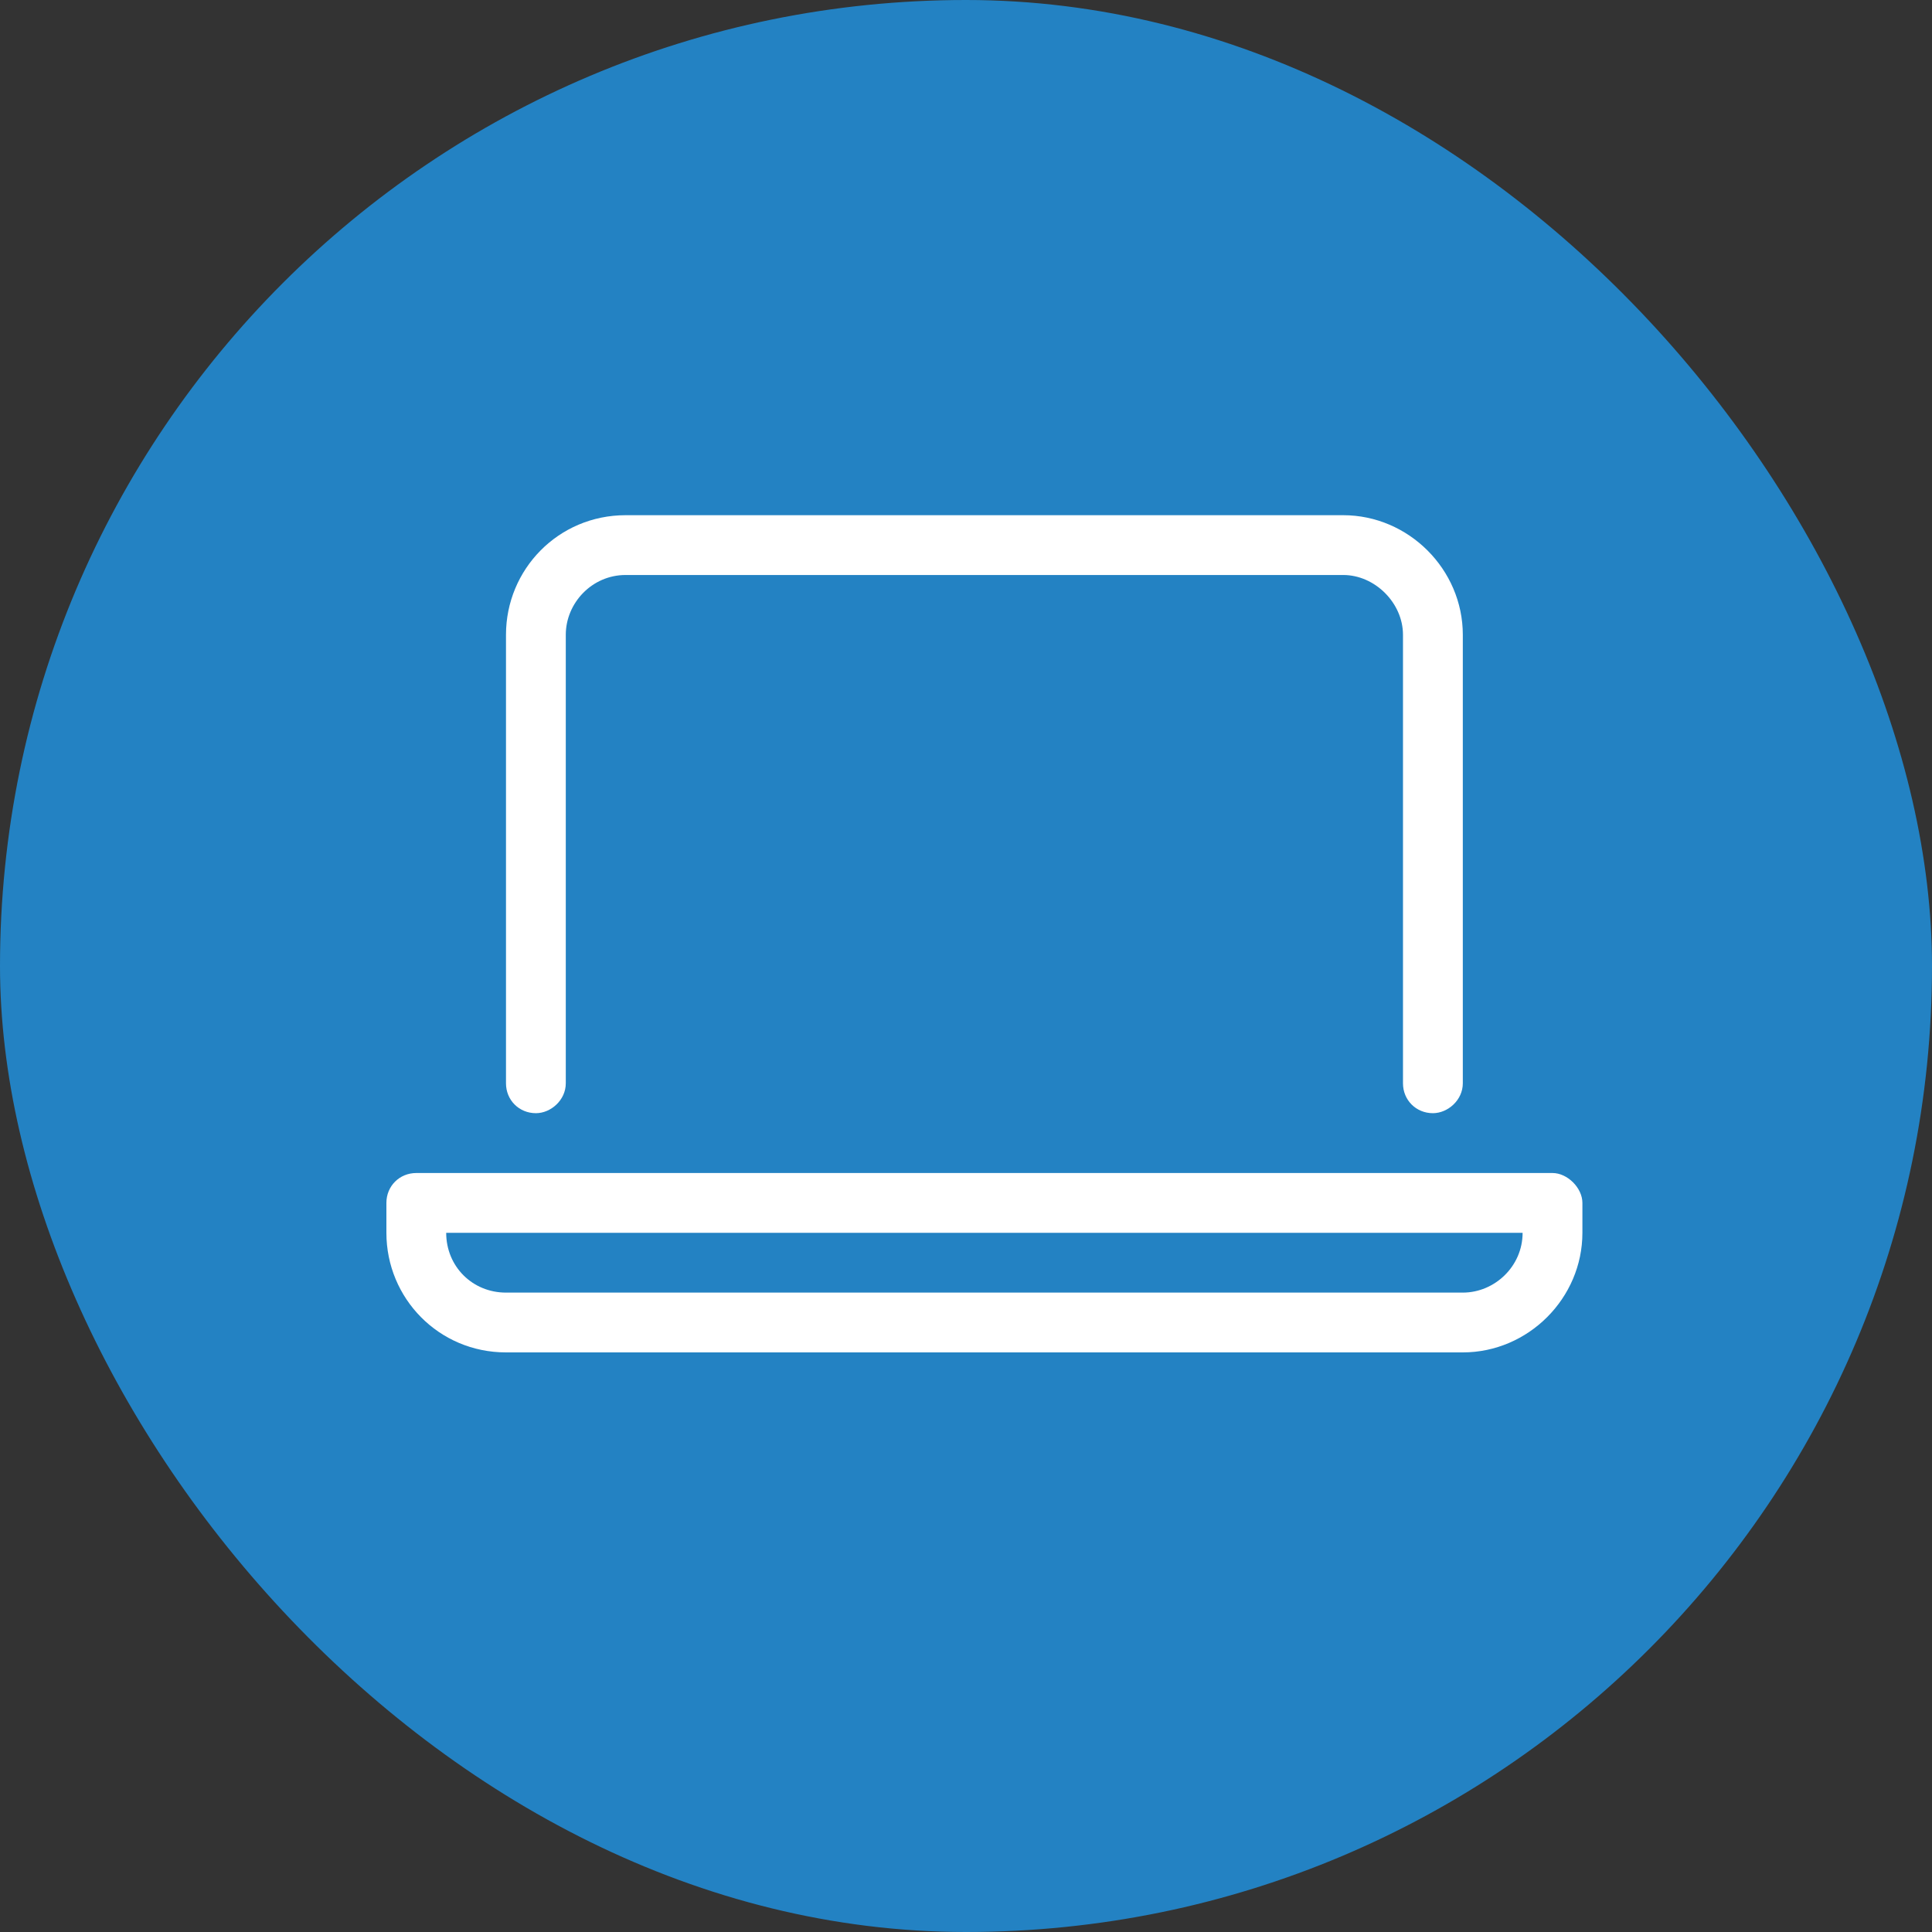
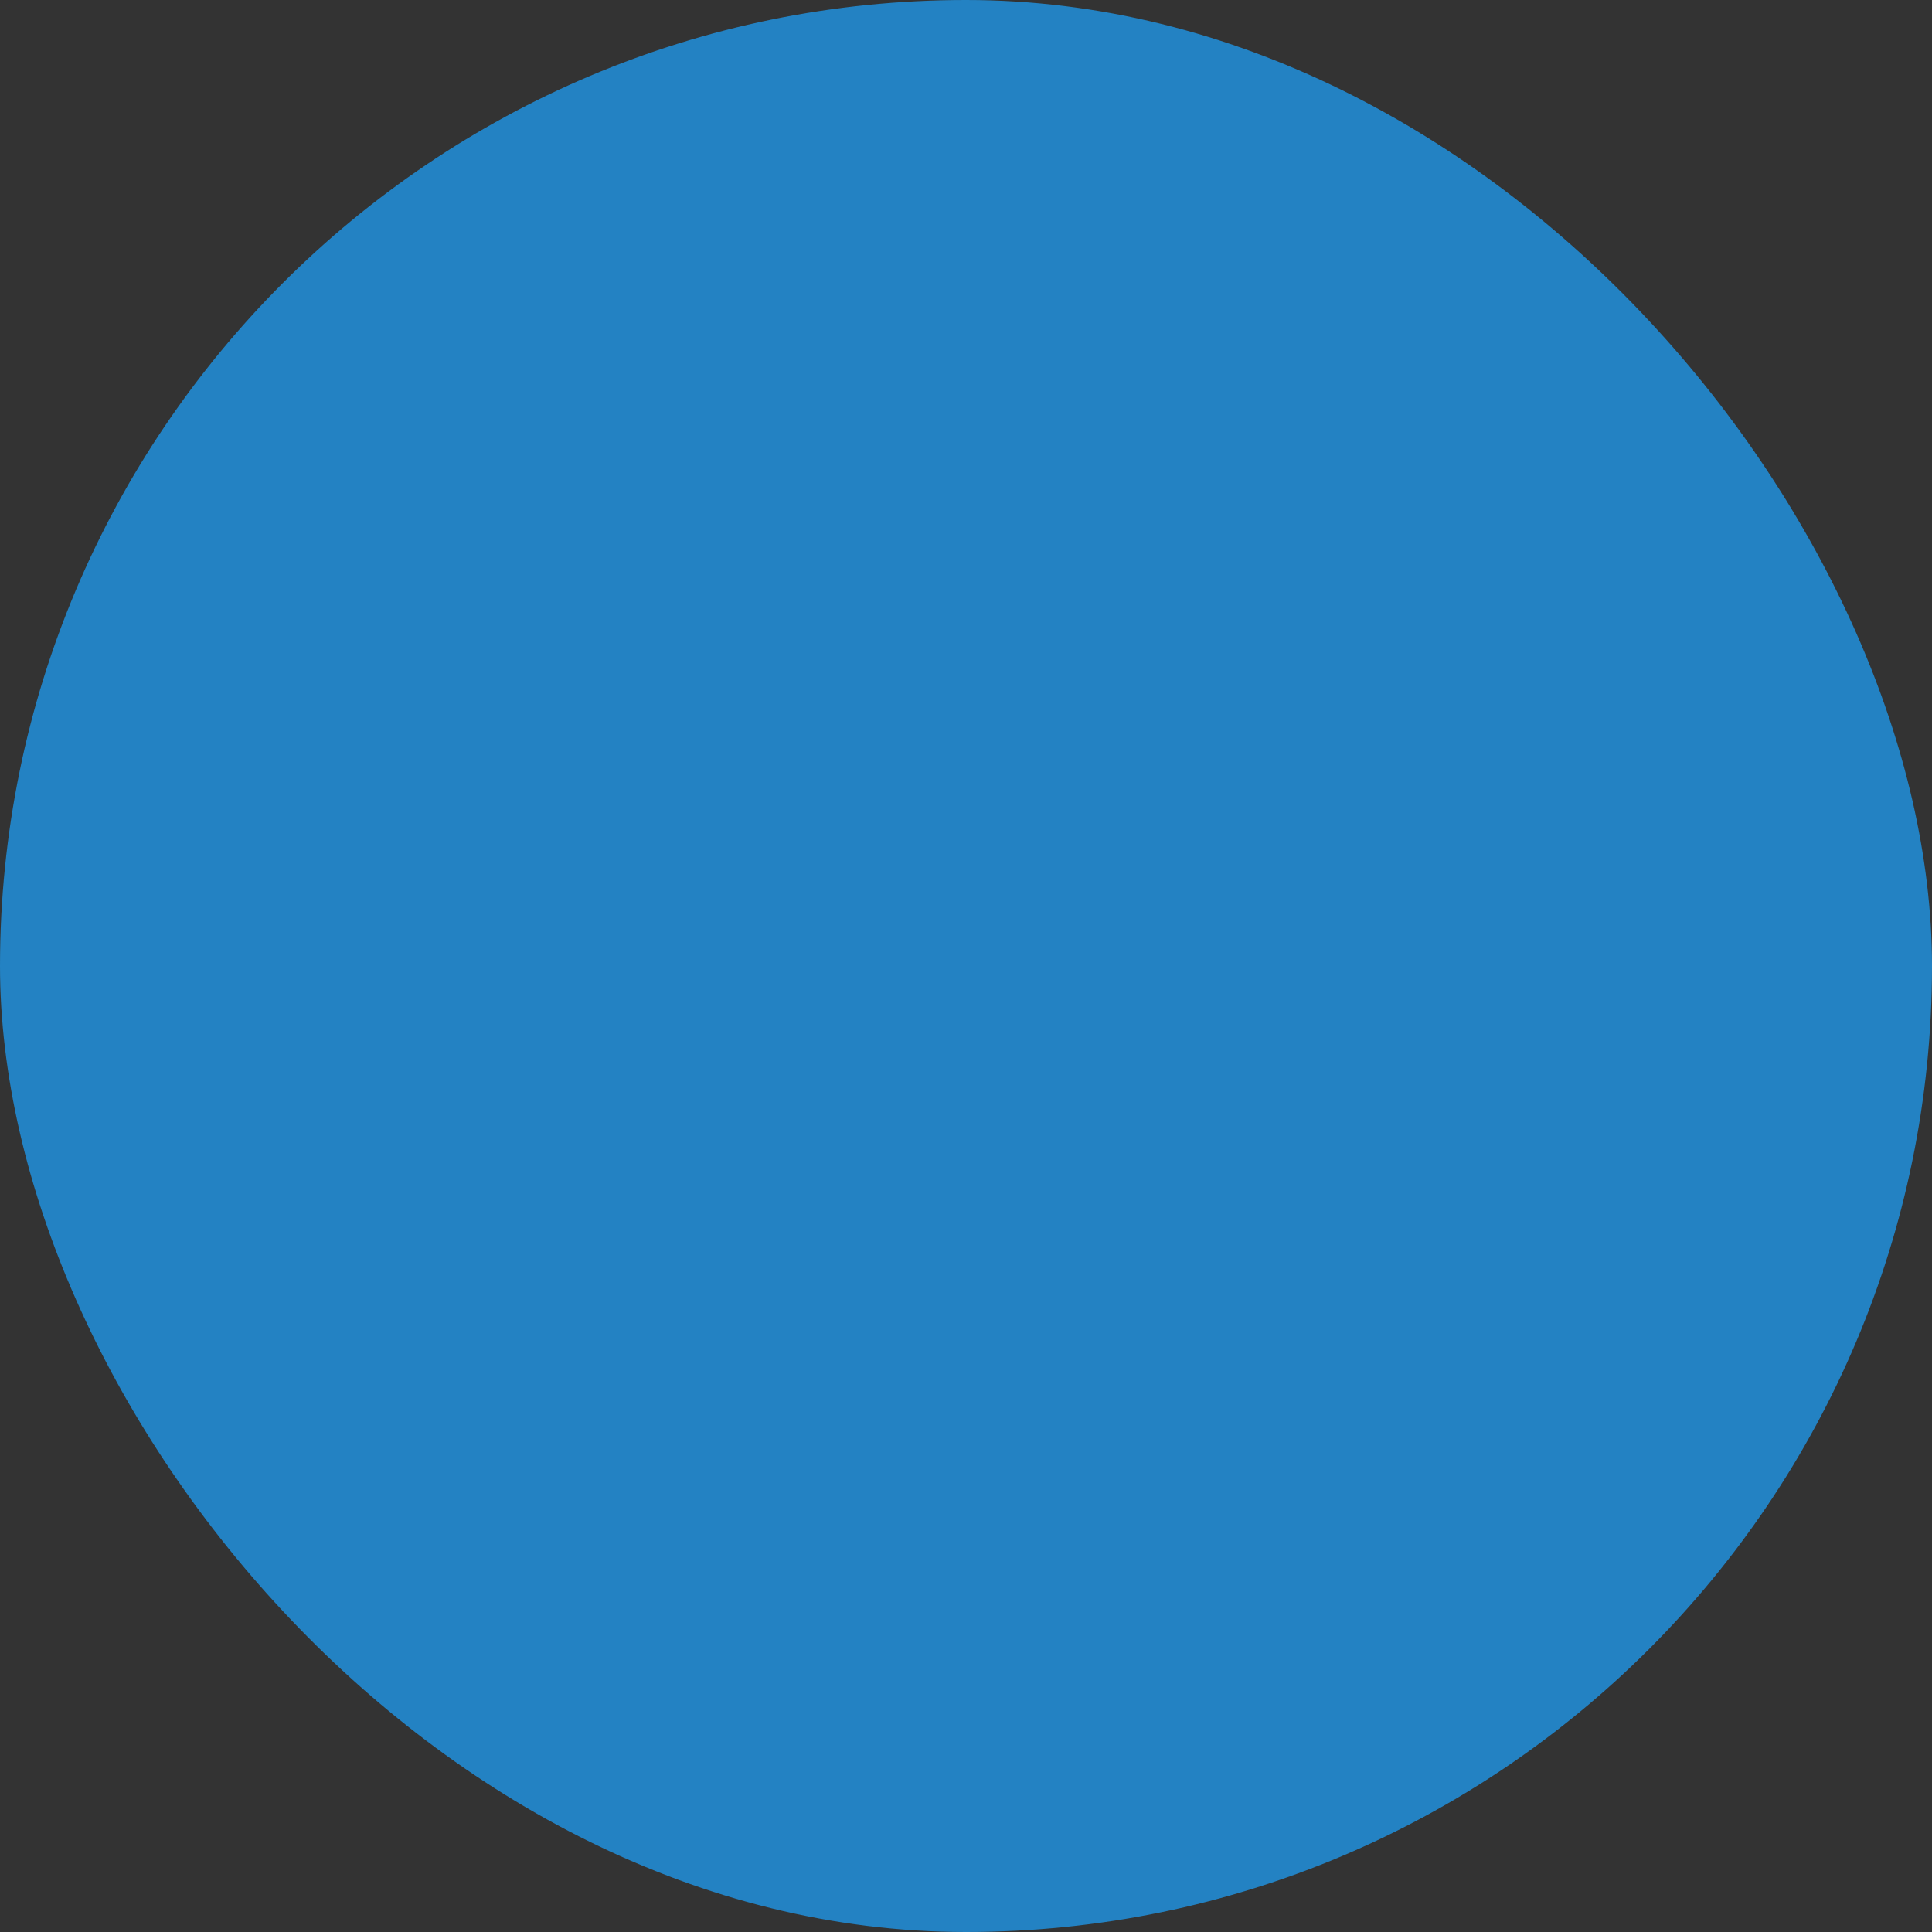
<svg xmlns="http://www.w3.org/2000/svg" width="60" height="60" viewBox="0 0 60 60" fill="none">
  <rect x="0" y="0" width="60" height="60" fill="#333333" stroke="none" />
  <rect width="60" height="60" rx="30" fill="#2382C3" />
-   <path d="M48.214 36.429C48.679 36.429 49.143 36.893 49.143 37.357V38.286C49.143 40.317 47.46 42 45.429 42H15.714C13.625 42 12 40.317 12 38.286V37.357C12 36.835 12.406 36.429 12.929 36.429H48.214ZM45.429 40.143C46.415 40.143 47.286 39.33 47.286 38.286H13.857C13.857 39.33 14.67 40.143 15.714 40.143H45.429ZM16.643 34.571C16.12 34.571 15.714 34.165 15.714 33.643V19.714C15.714 17.683 17.339 16 19.429 16H41.714C43.745 16 45.429 17.683 45.429 19.714V33.643C45.429 34.165 44.964 34.571 44.5 34.571C43.978 34.571 43.571 34.165 43.571 33.643V19.714C43.571 18.728 42.701 17.857 41.714 17.857H19.429C18.384 17.857 17.571 18.728 17.571 19.714V33.643C17.571 34.165 17.107 34.571 16.643 34.571Z" fill="white" />
</svg>